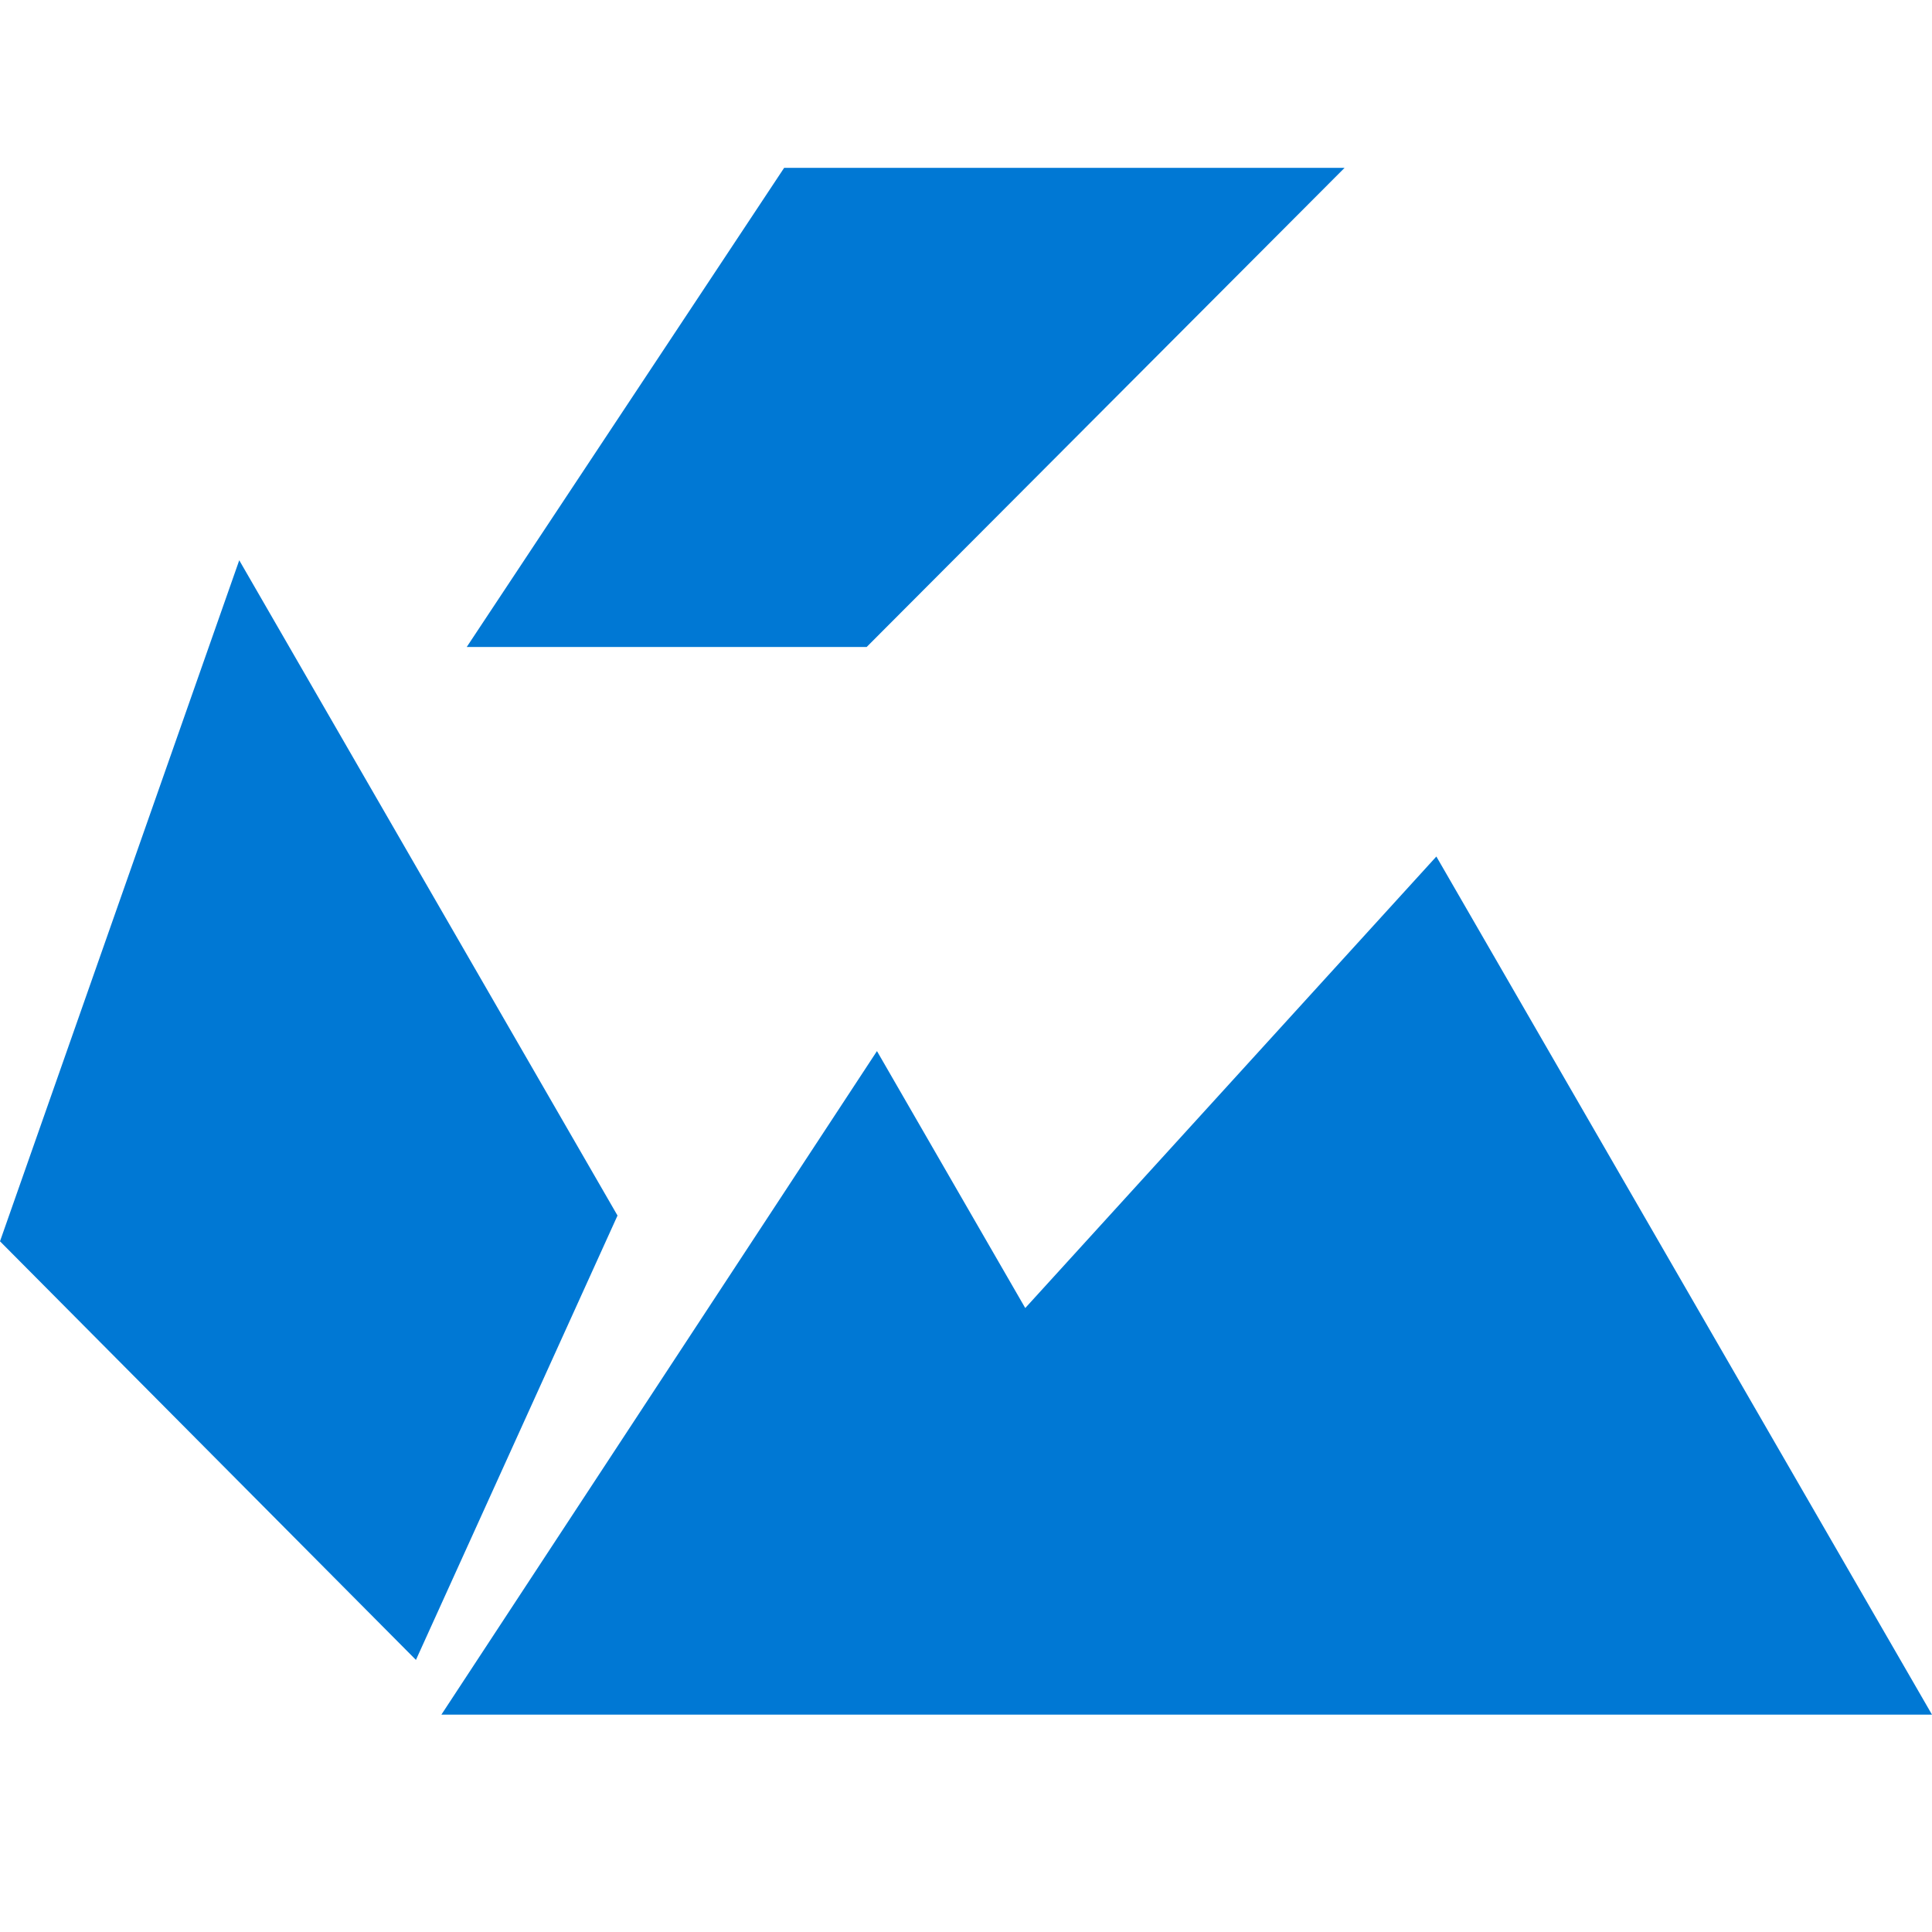
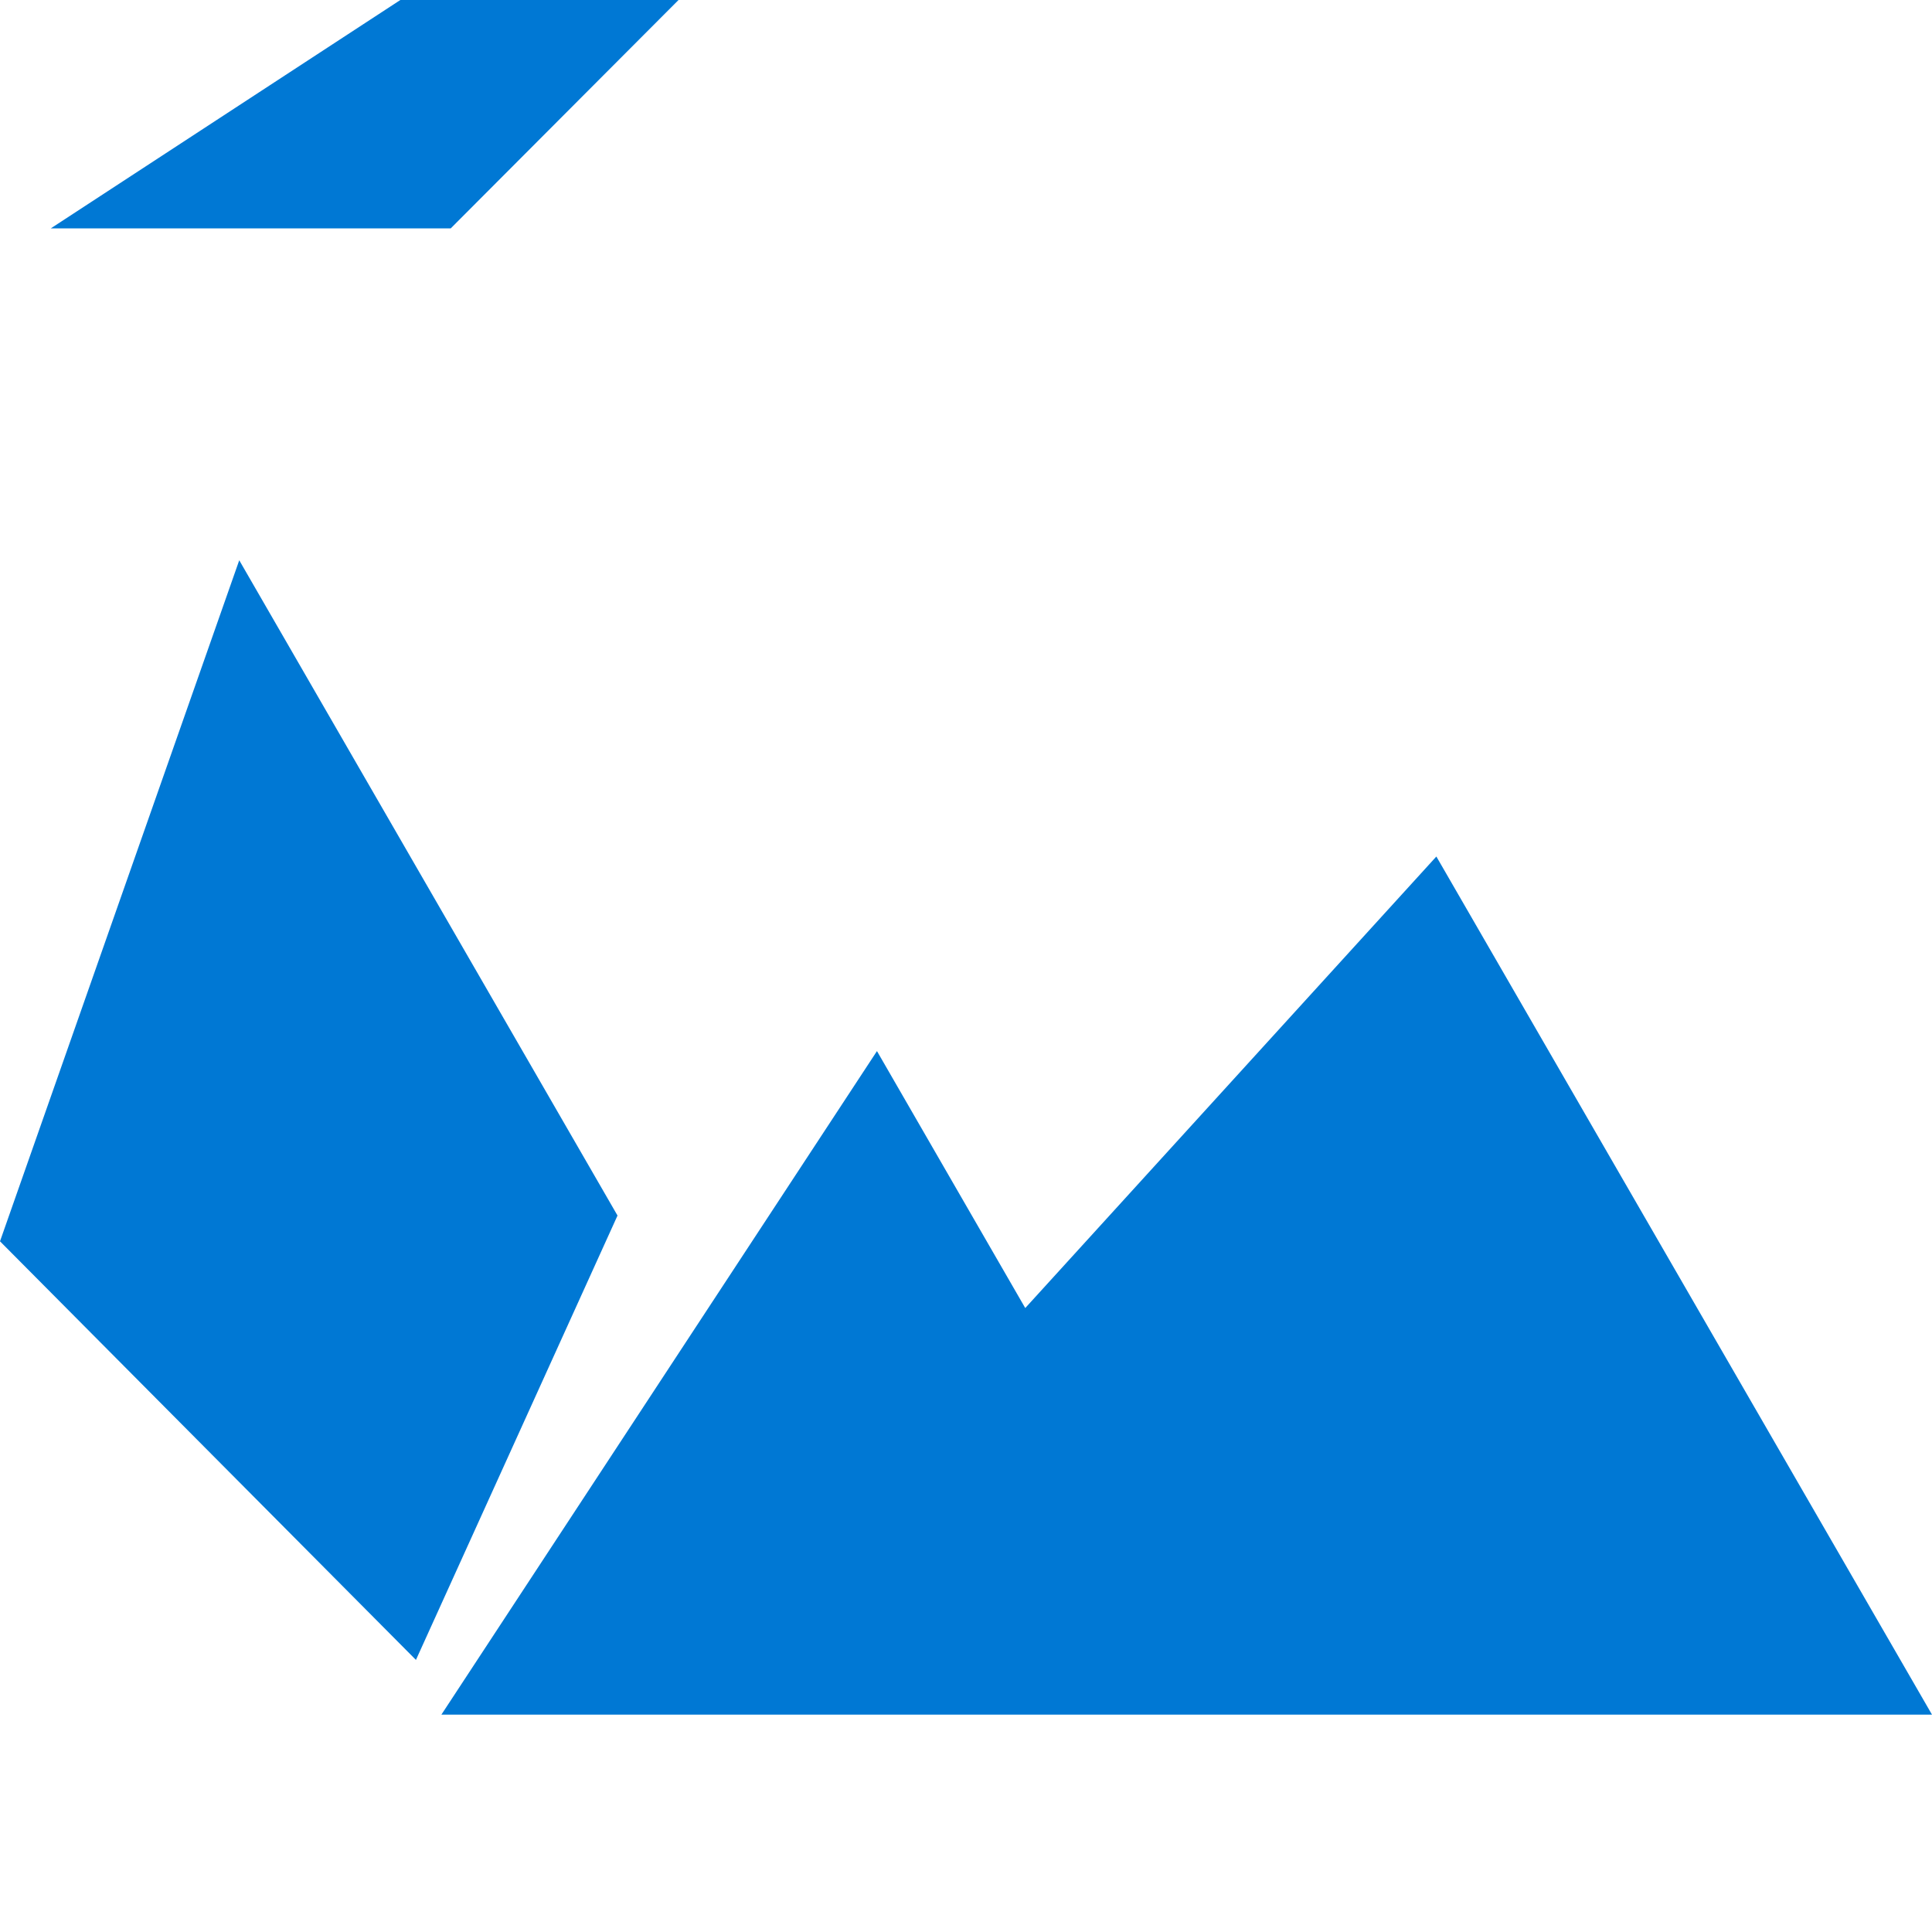
<svg xmlns="http://www.w3.org/2000/svg" role="img" viewBox="0 0 24 24" fill="#0078D4">
-   <path d="M5.483 21.3H24l-6.157-10.66-5.107 5.609-1.842-3.192zm-.316-.68L7.671 15.1l-4.699-8.14L0 15.42zm.631-12.583h4.968l5.937-5.952H9.741z" />
+   <path d="M5.483 21.3H24l-6.157-10.66-5.107 5.609-1.842-3.192zm-.316-.68L7.671 15.1l-4.699-8.14L0 15.42m.631-12.583h4.968l5.937-5.952H9.741z" />
</svg>